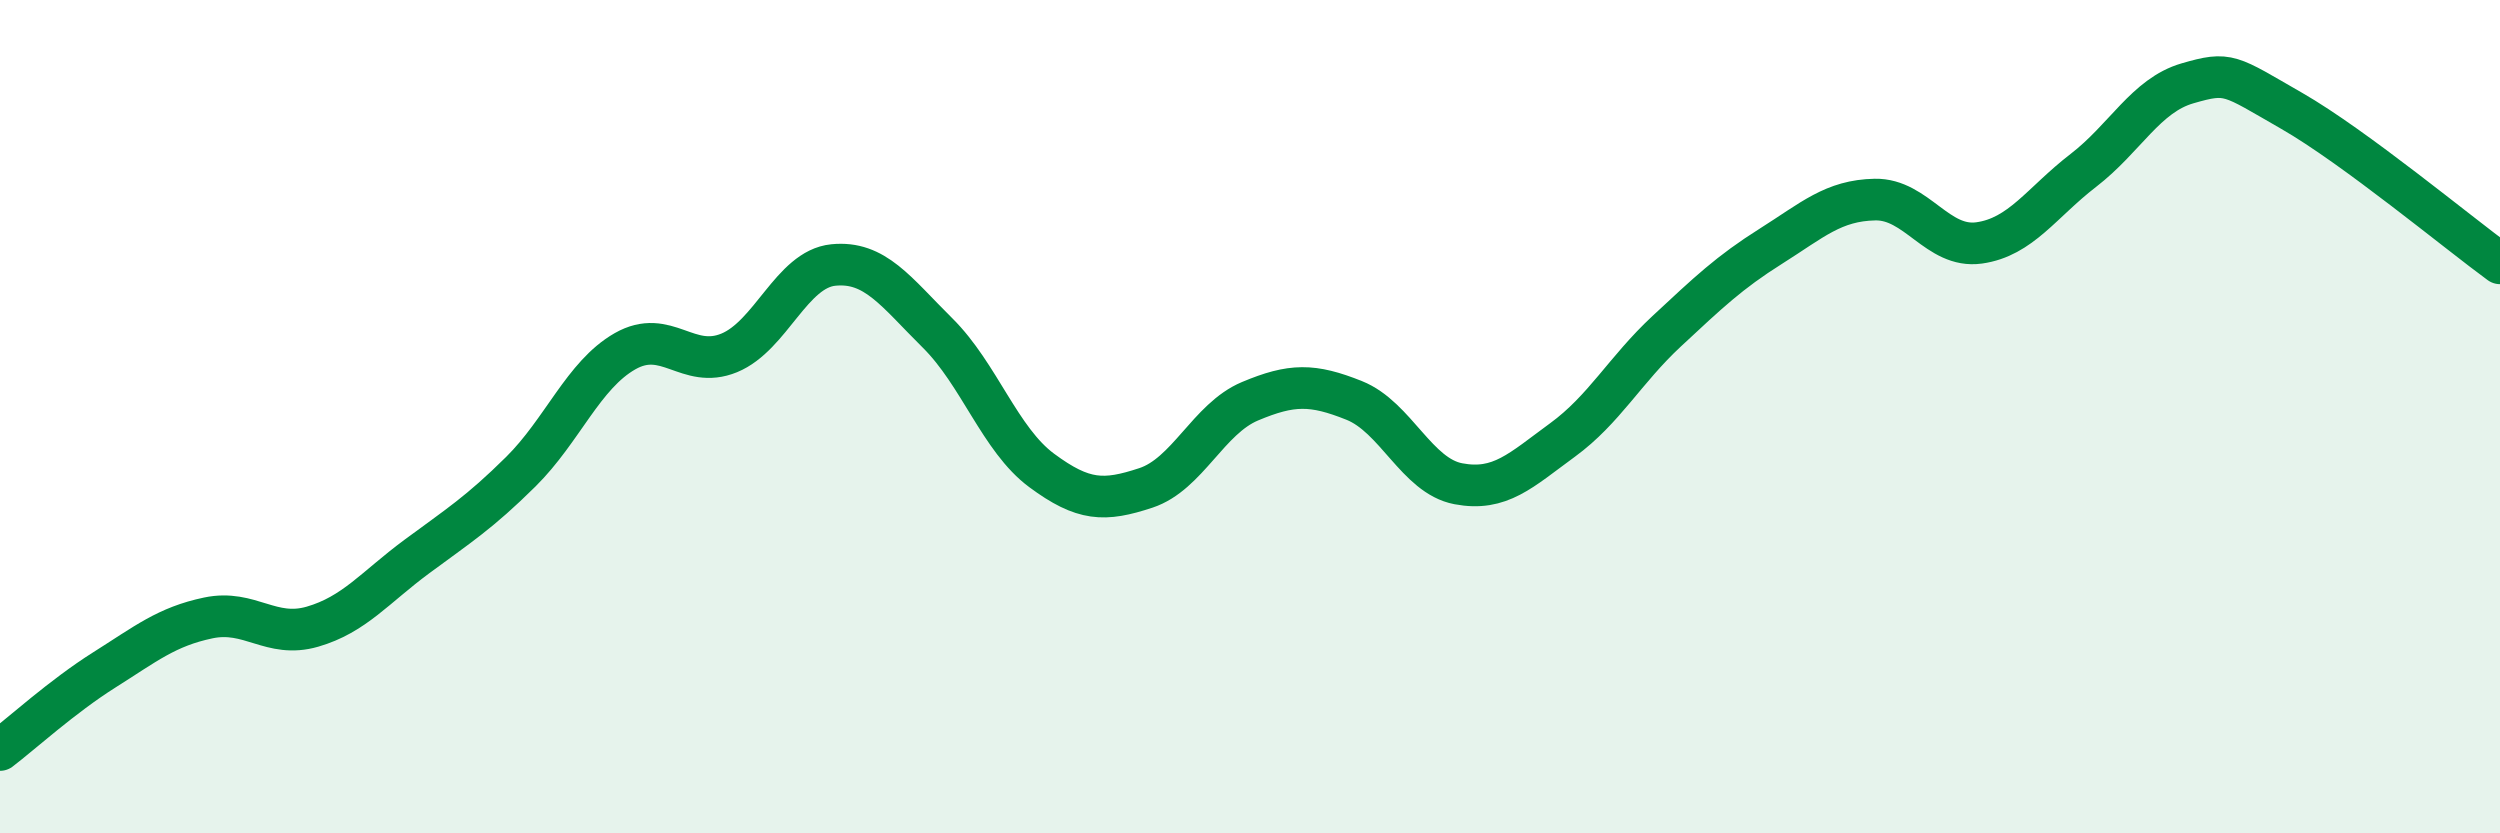
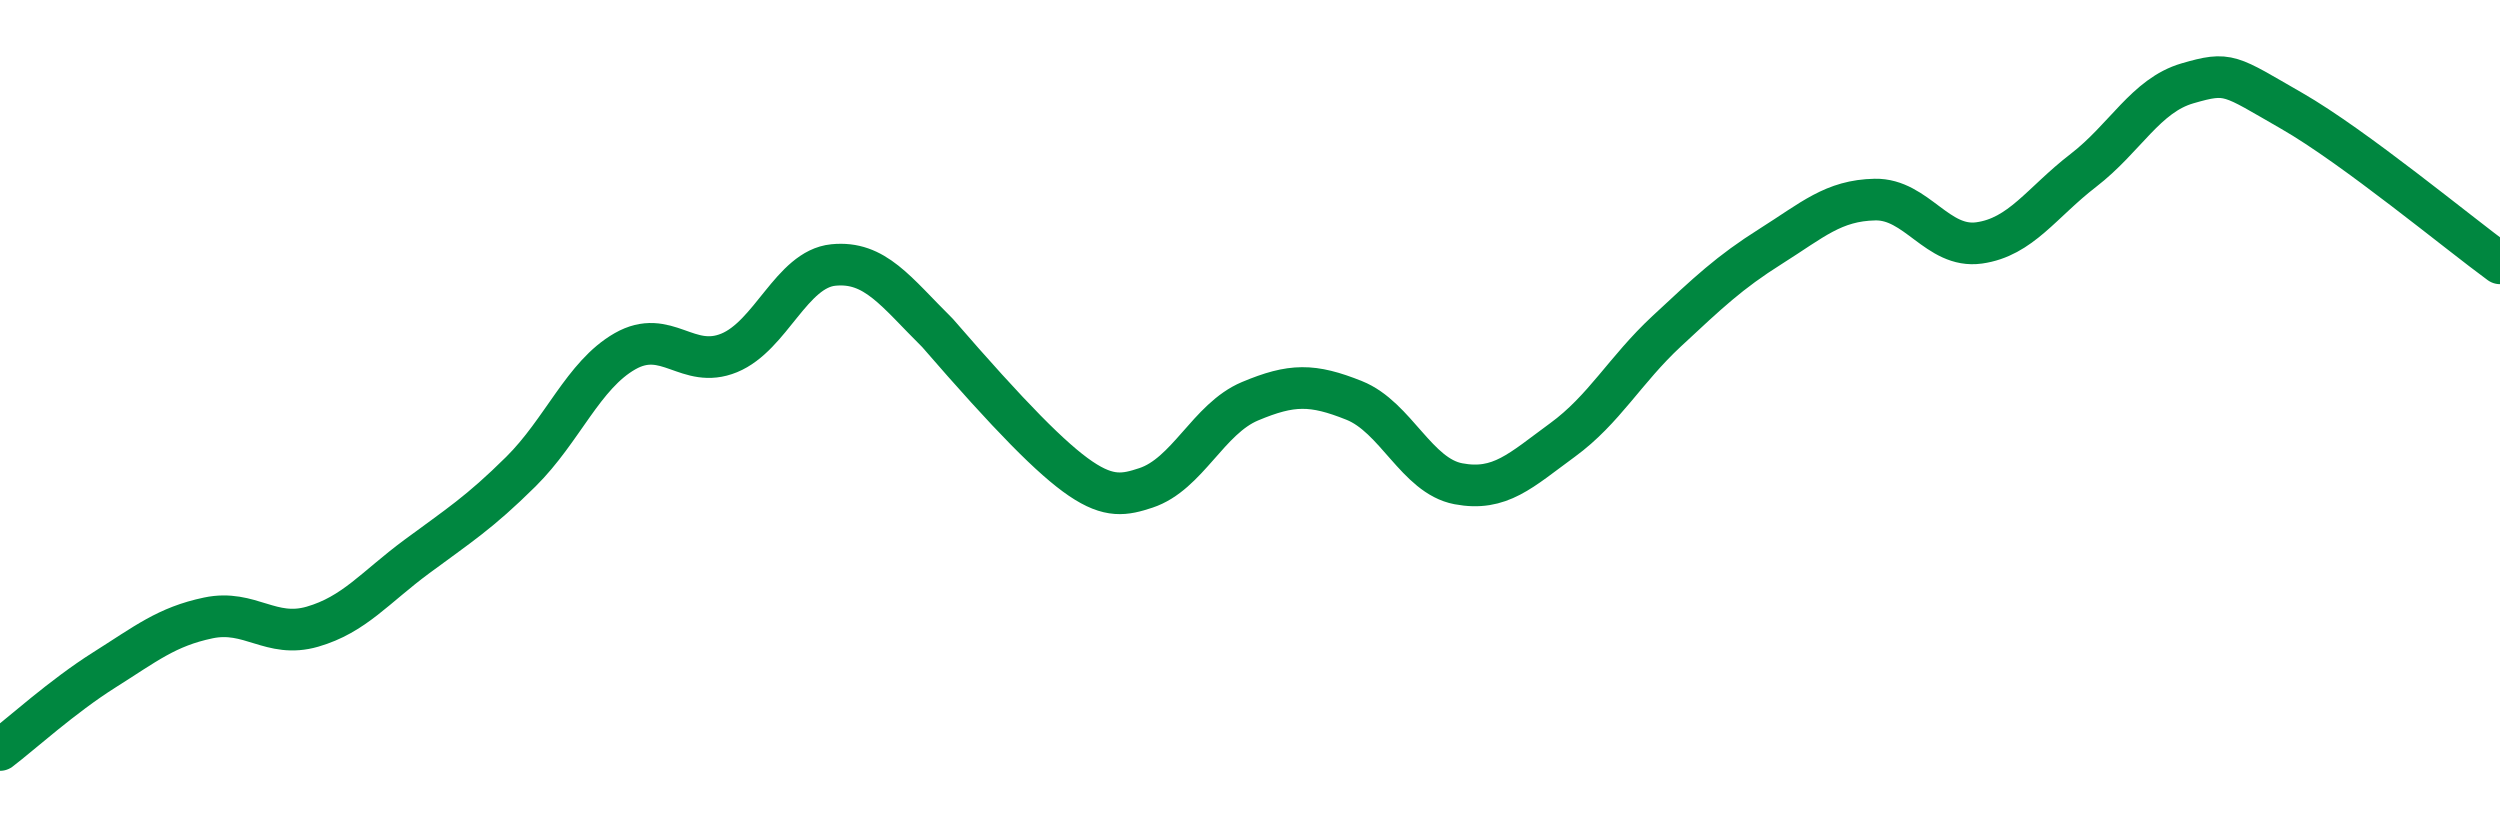
<svg xmlns="http://www.w3.org/2000/svg" width="60" height="20" viewBox="0 0 60 20">
-   <path d="M 0,18 C 0.5,17.62 1.5,16.71 2.5,16.08 C 3.5,15.45 4,15.04 5,14.83 C 6,14.62 6.5,15.33 7.5,15.04 C 8.5,14.75 9,14.1 10,13.36 C 11,12.62 11.5,12.31 12.5,11.32 C 13.5,10.33 14,9 15,8.43 C 16,7.86 16.5,8.88 17.5,8.47 C 18.5,8.06 19,6.46 20,6.36 C 21,6.26 21.5,7 22.5,7.99 C 23.5,8.98 24,10.55 25,11.29 C 26,12.03 26.5,12.04 27.5,11.71 C 28.5,11.38 29,10.05 30,9.63 C 31,9.21 31.5,9.21 32.5,9.61 C 33.5,10.01 34,11.42 35,11.61 C 36,11.8 36.5,11.29 37.5,10.56 C 38.5,9.83 39,8.88 40,7.95 C 41,7.02 41.5,6.54 42.5,5.91 C 43.5,5.28 44,4.81 45,4.79 C 46,4.77 46.5,5.97 47.5,5.83 C 48.5,5.69 49,4.86 50,4.09 C 51,3.32 51.5,2.29 52.5,2 C 53.5,1.71 53.5,1.8 55,2.66 C 56.5,3.52 59,5.59 60,6.32L60 20L0 20Z" fill="#008740" opacity="0.1" stroke-linecap="round" stroke-linejoin="round" />
-   <path d="M 0,18 C 0.5,17.62 1.5,16.71 2.5,16.08 C 3.5,15.45 4,15.04 5,14.83 C 6,14.62 6.5,15.33 7.5,15.04 C 8.5,14.75 9,14.1 10,13.36 C 11,12.62 11.5,12.31 12.5,11.32 C 13.5,10.33 14,9 15,8.43 C 16,7.86 16.5,8.88 17.5,8.47 C 18.5,8.06 19,6.46 20,6.36 C 21,6.26 21.5,7 22.5,7.99 C 23.5,8.98 24,10.55 25,11.29 C 26,12.03 26.5,12.04 27.5,11.71 C 28.5,11.38 29,10.05 30,9.63 C 31,9.21 31.5,9.21 32.5,9.61 C 33.5,10.01 34,11.42 35,11.61 C 36,11.8 36.5,11.29 37.5,10.56 C 38.5,9.83 39,8.88 40,7.95 C 41,7.02 41.5,6.54 42.5,5.91 C 43.5,5.28 44,4.81 45,4.79 C 46,4.77 46.5,5.97 47.5,5.83 C 48.5,5.69 49,4.86 50,4.09 C 51,3.32 51.5,2.29 52.5,2 C 53.5,1.71 53.5,1.8 55,2.66 C 56.5,3.52 59,5.59 60,6.32" stroke="#008740" stroke-width="1" fill="none" stroke-linecap="round" stroke-linejoin="round" />
+   <path d="M 0,18 C 0.5,17.62 1.5,16.71 2.5,16.08 C 3.5,15.45 4,15.04 5,14.83 C 6,14.62 6.5,15.33 7.5,15.04 C 8.5,14.75 9,14.1 10,13.36 C 11,12.62 11.5,12.31 12.5,11.32 C 13.5,10.33 14,9 15,8.43 C 16,7.86 16.5,8.88 17.5,8.47 C 18.5,8.06 19,6.46 20,6.36 C 21,6.26 21.5,7 22.5,7.99 C 26,12.03 26.5,12.04 27.5,11.71 C 28.5,11.38 29,10.05 30,9.63 C 31,9.21 31.5,9.21 32.5,9.61 C 33.5,10.01 34,11.42 35,11.61 C 36,11.8 36.5,11.29 37.5,10.56 C 38.5,9.83 39,8.88 40,7.95 C 41,7.02 41.5,6.54 42.5,5.91 C 43.5,5.28 44,4.81 45,4.79 C 46,4.77 46.5,5.97 47.5,5.83 C 48.5,5.69 49,4.86 50,4.09 C 51,3.32 51.5,2.29 52.5,2 C 53.5,1.71 53.5,1.8 55,2.66 C 56.5,3.52 59,5.59 60,6.32" stroke="#008740" stroke-width="1" fill="none" stroke-linecap="round" stroke-linejoin="round" />
</svg>